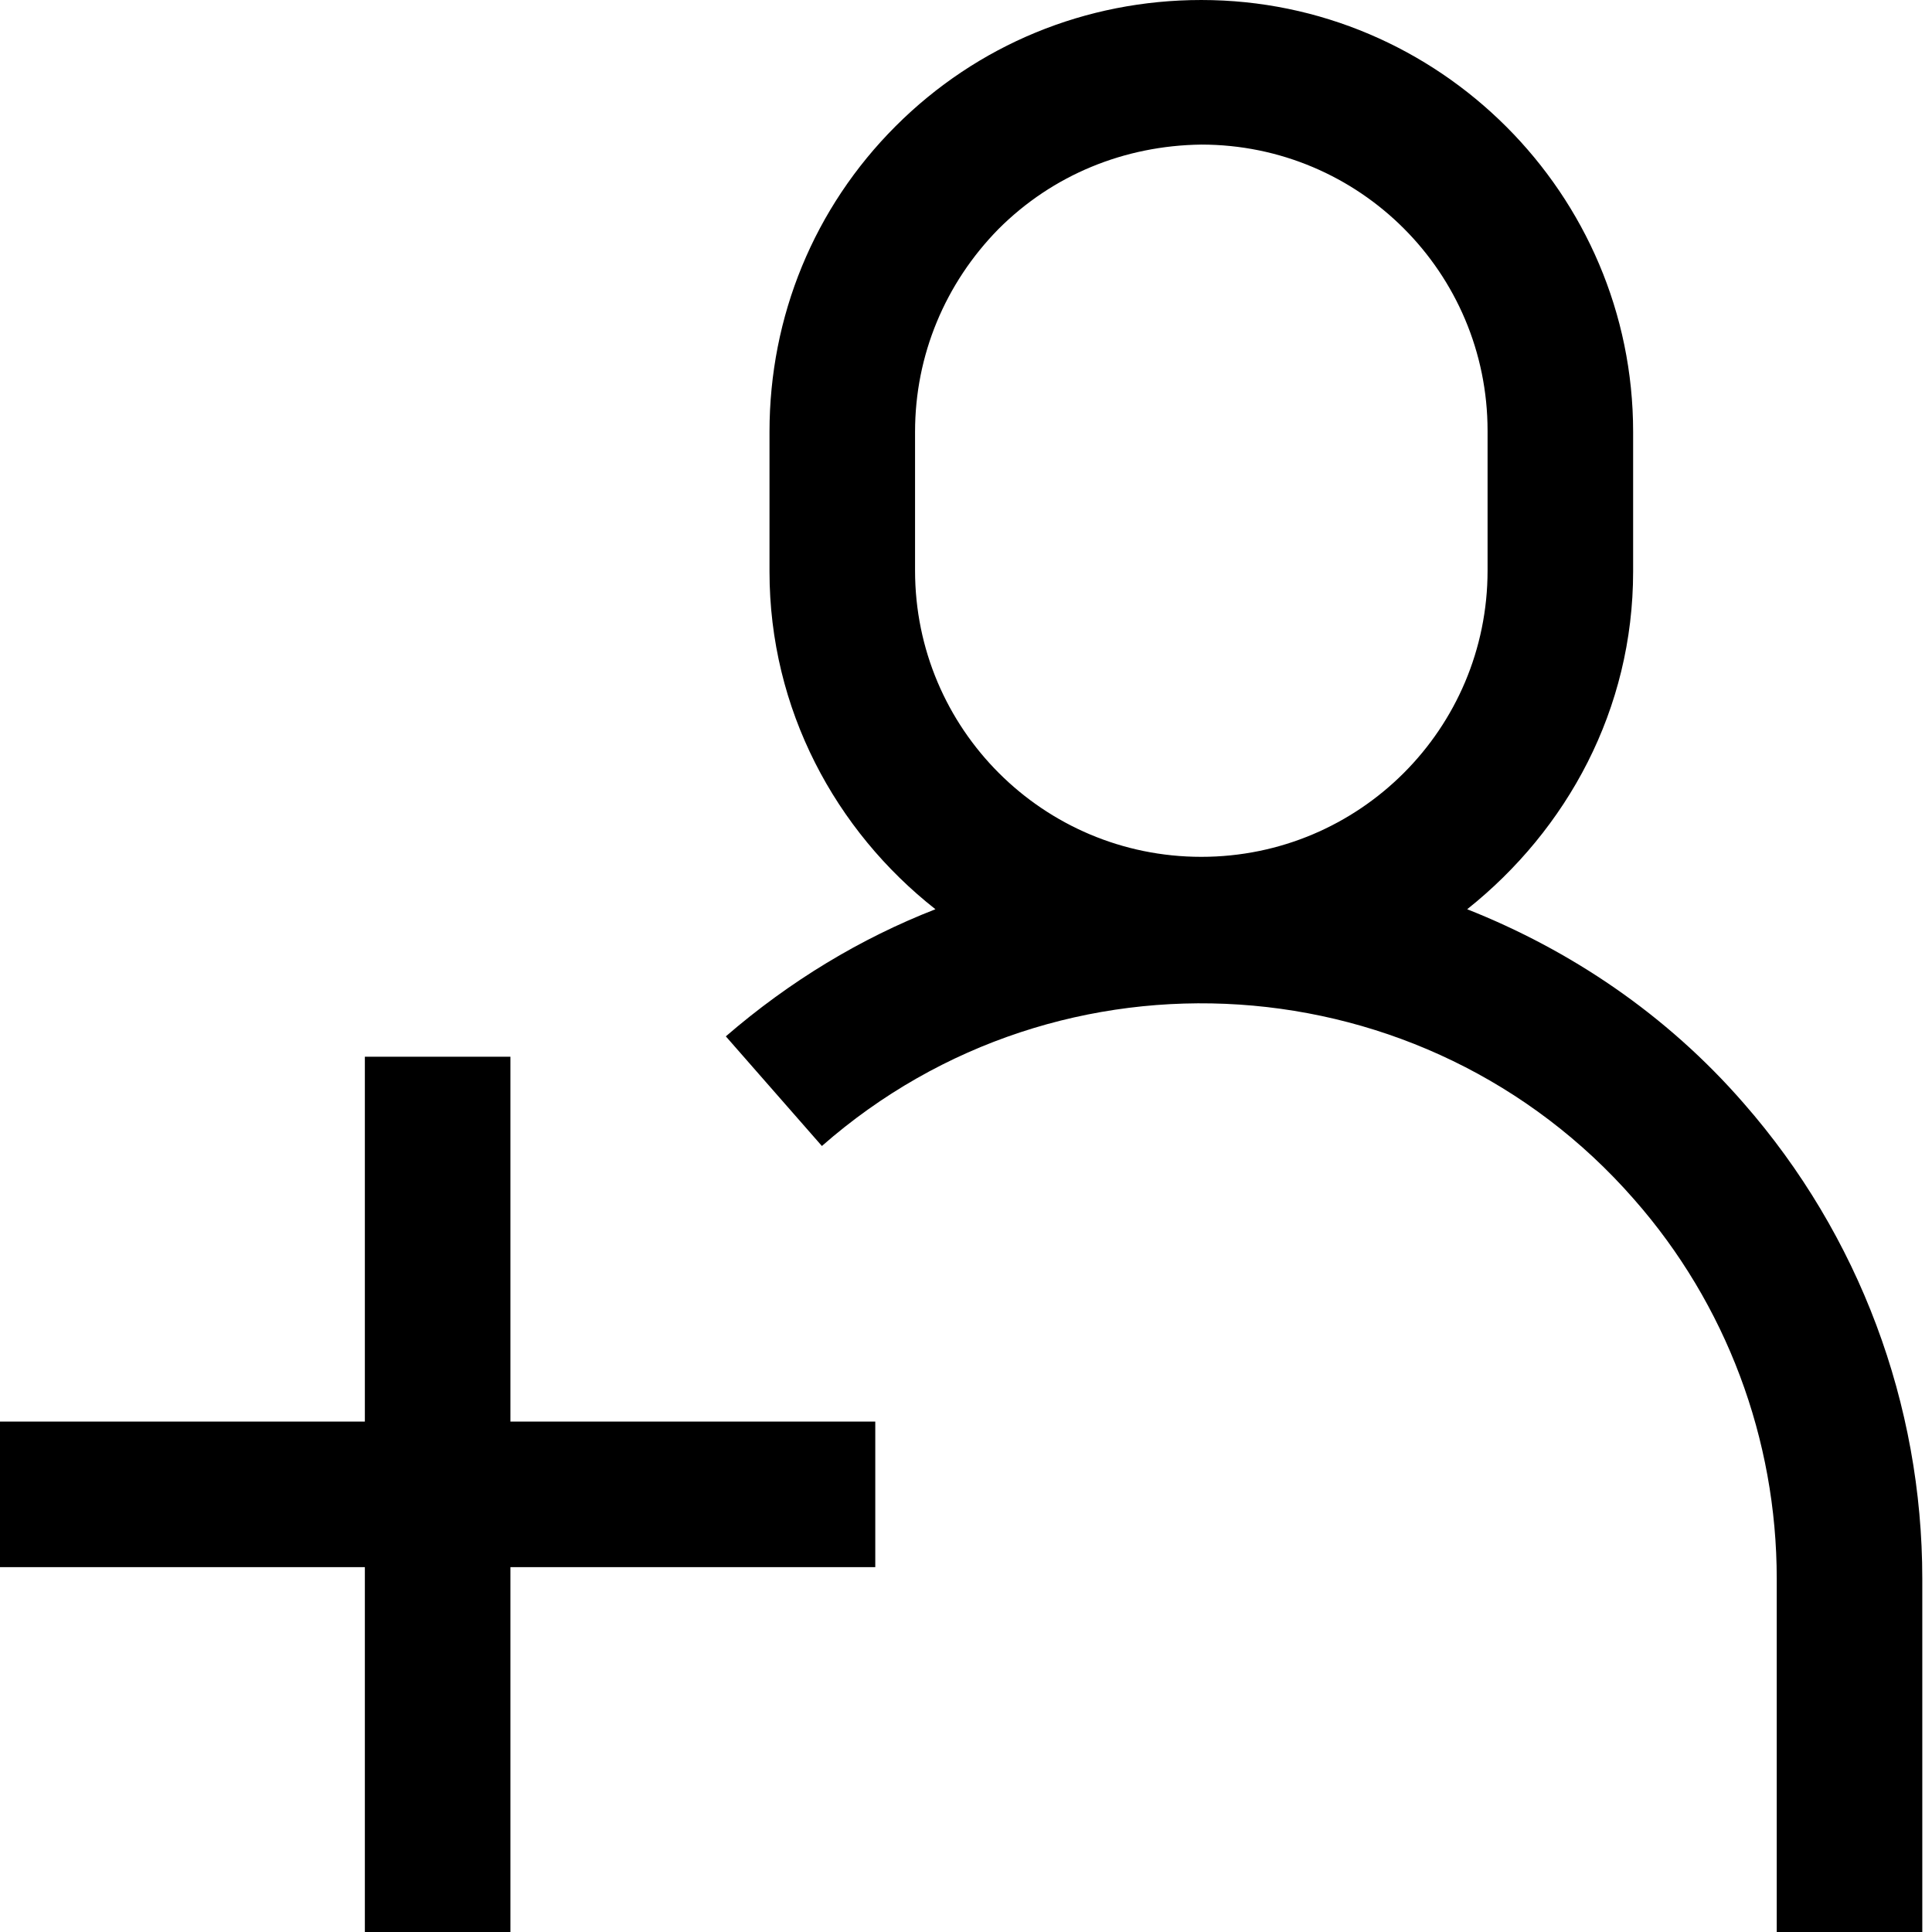
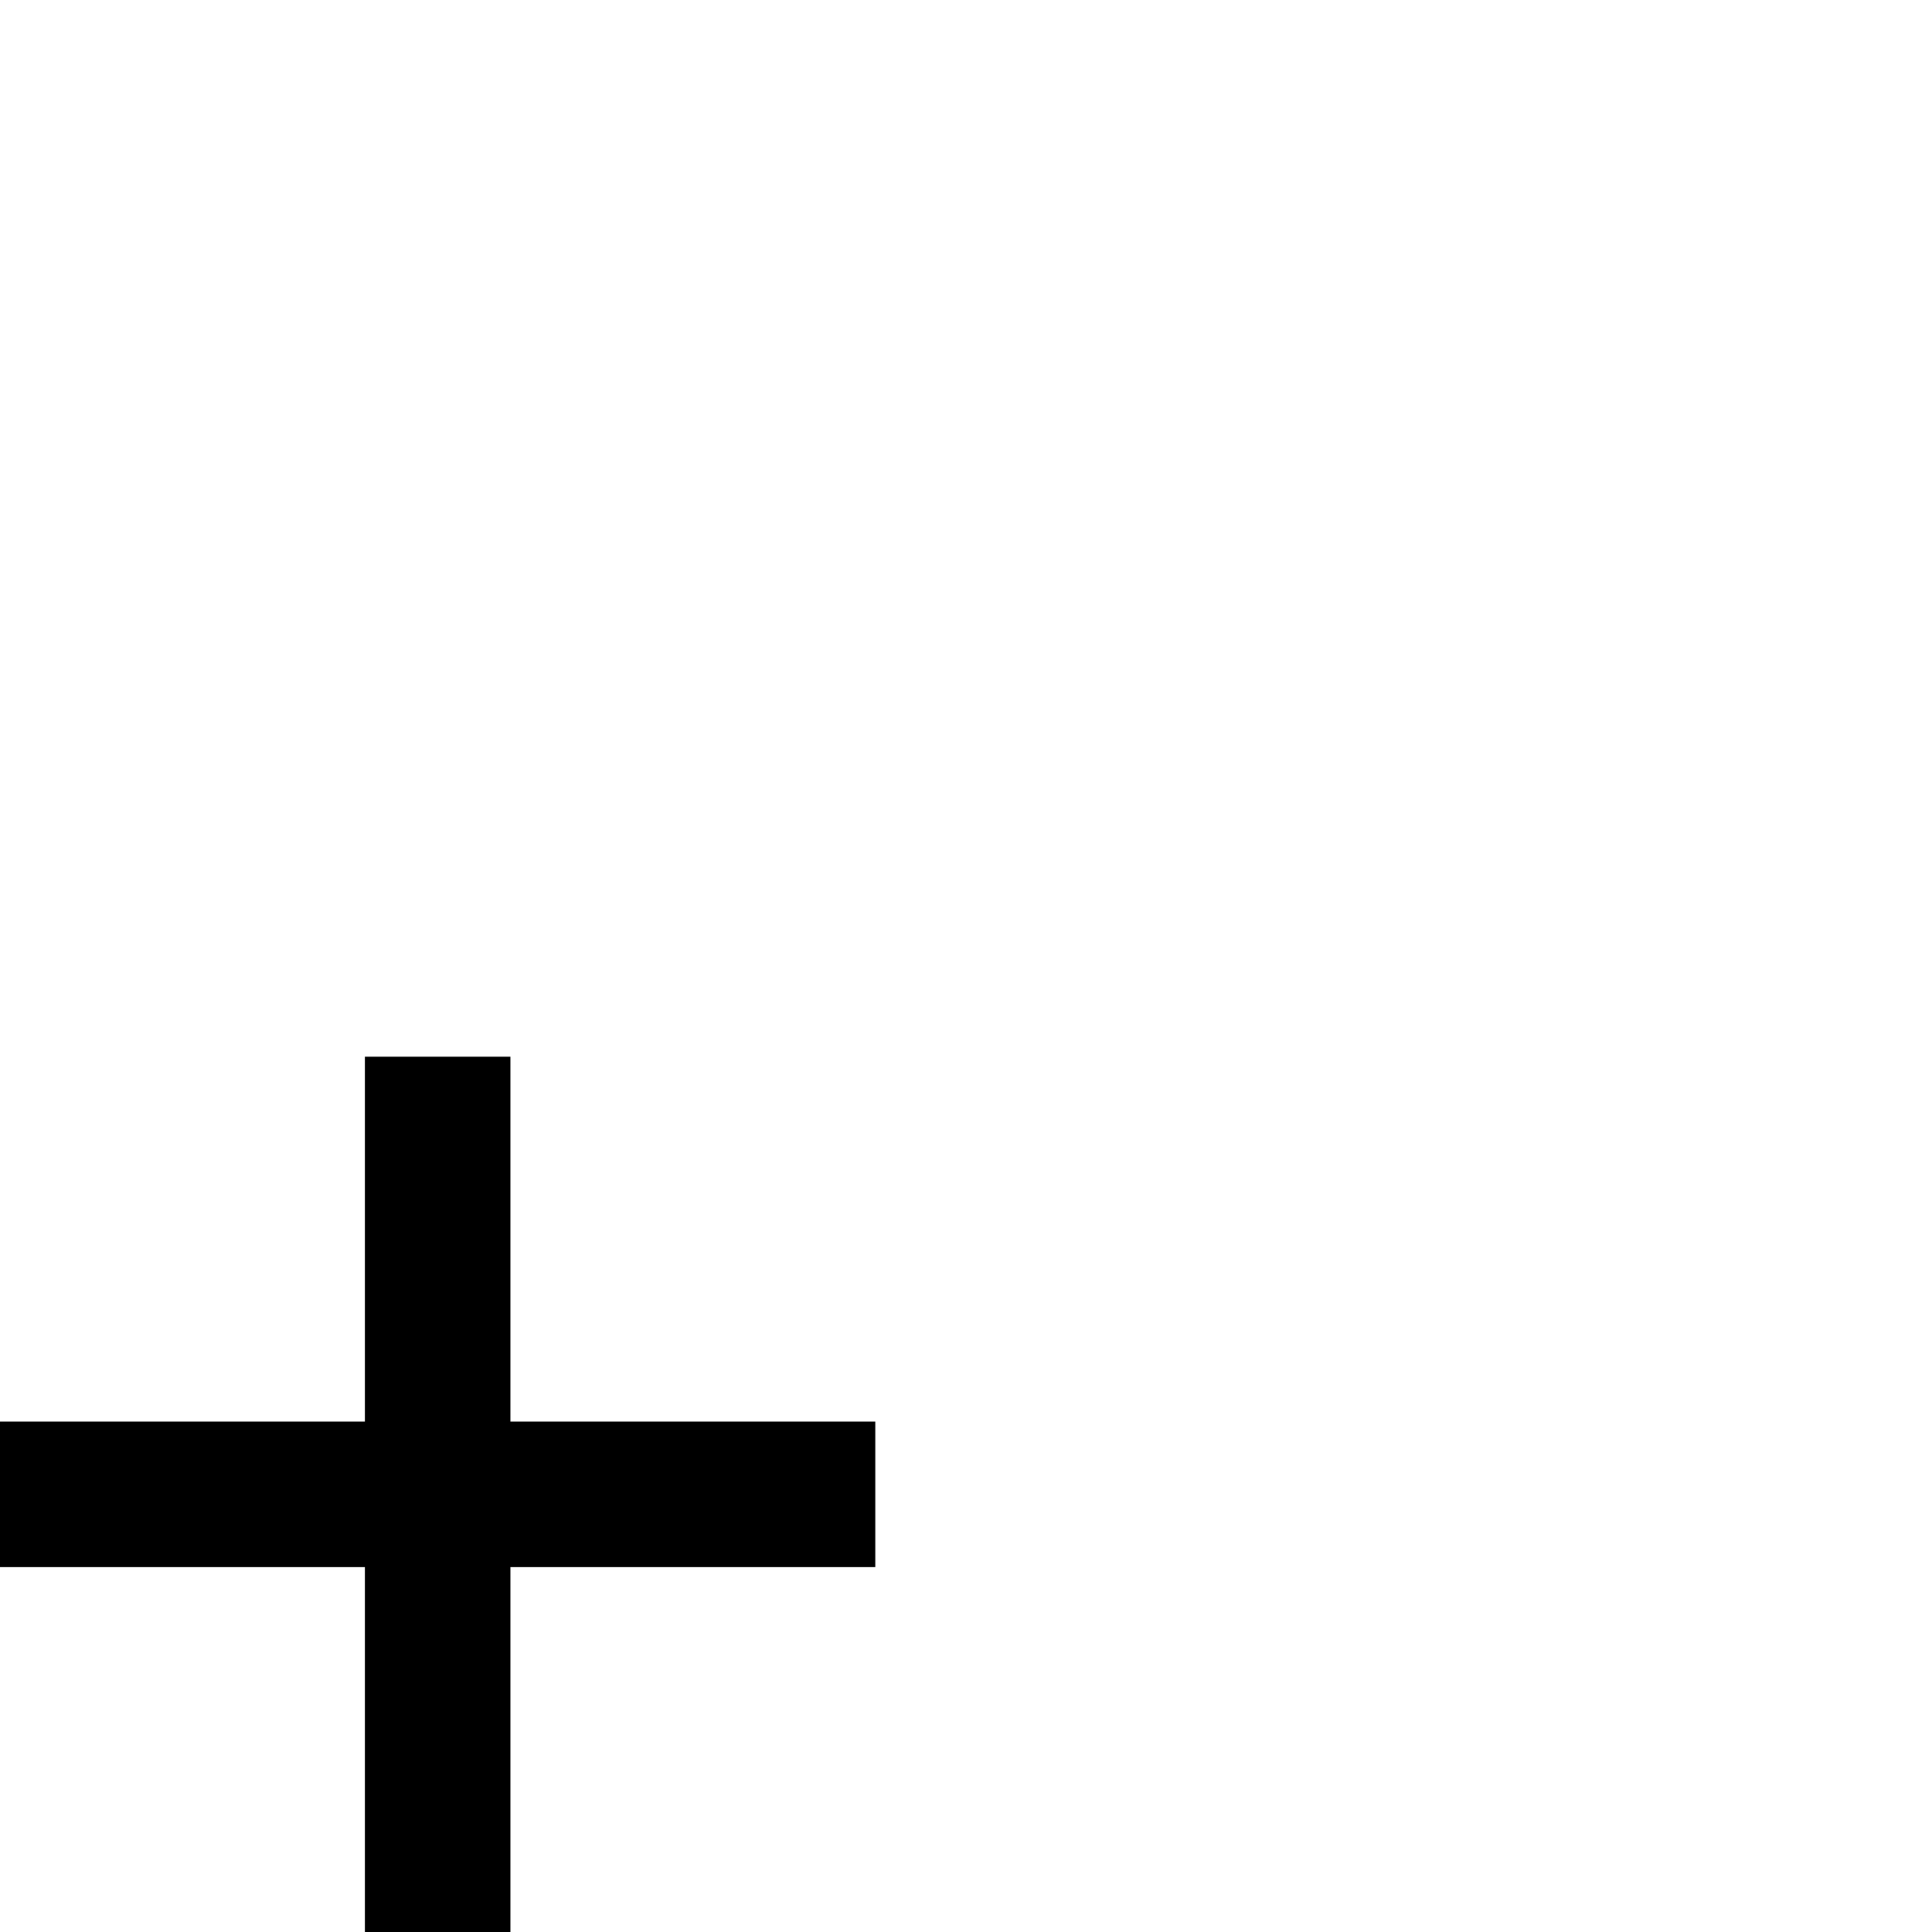
<svg xmlns="http://www.w3.org/2000/svg" viewBox="0 0 19.91 19.91">
  <polygon points="5.26 10.89 3.76 10.89 3.76 14.65 0 14.65 0 16.15 3.76 16.15 3.76 19.91 5.26 19.91 5.26 16.15 9.02 16.15 9.02 14.65 5.26 14.65 5.26 10.89" />
-   <path d="m17.97,11.37c-.8-.92-1.79-1.58-2.85-2,1.03-.82,1.71-2.06,1.71-3.48v-1.44c0-2.45-2-4.45-4.45-4.45h0c-1.19,0-2.31.46-3.15,1.3-.84.84-1.3,1.96-1.3,3.15v1.44c0,1.42.68,2.67,1.71,3.48-.77.3-1.5.74-2.16,1.31l.99,1.13c2.46-2.16,6.22-1.91,8.37.55.95,1.08,1.47,2.47,1.47,3.91v3.64h1.5v-3.64c0-1.8-.65-3.54-1.84-4.9Zm-8.54-6.92c0-.79.31-1.53.86-2.09.56-.56,1.3-.86,2.09-.87h0c1.63,0,2.95,1.32,2.95,2.95v1.44c0,1.63-1.32,2.95-2.95,2.95s-2.95-1.32-2.95-2.95v-1.44Z" />
</svg>